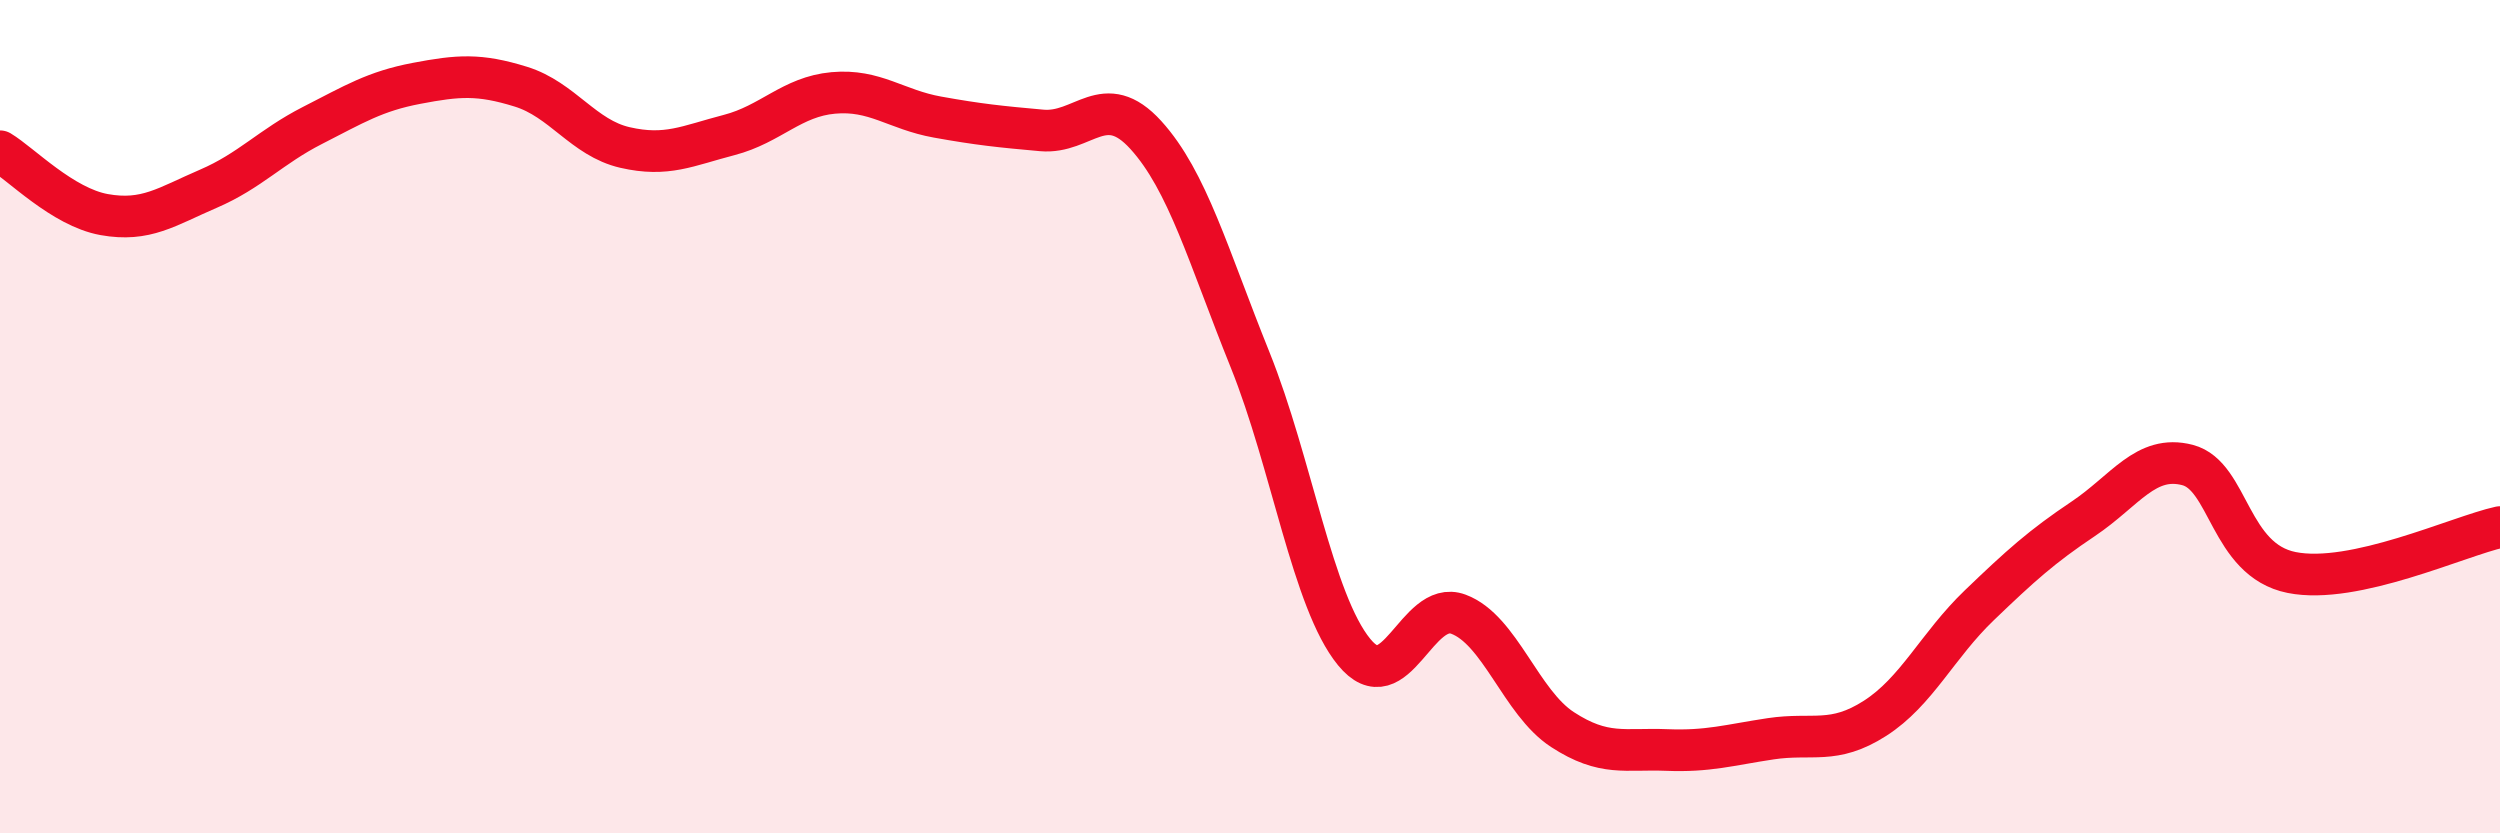
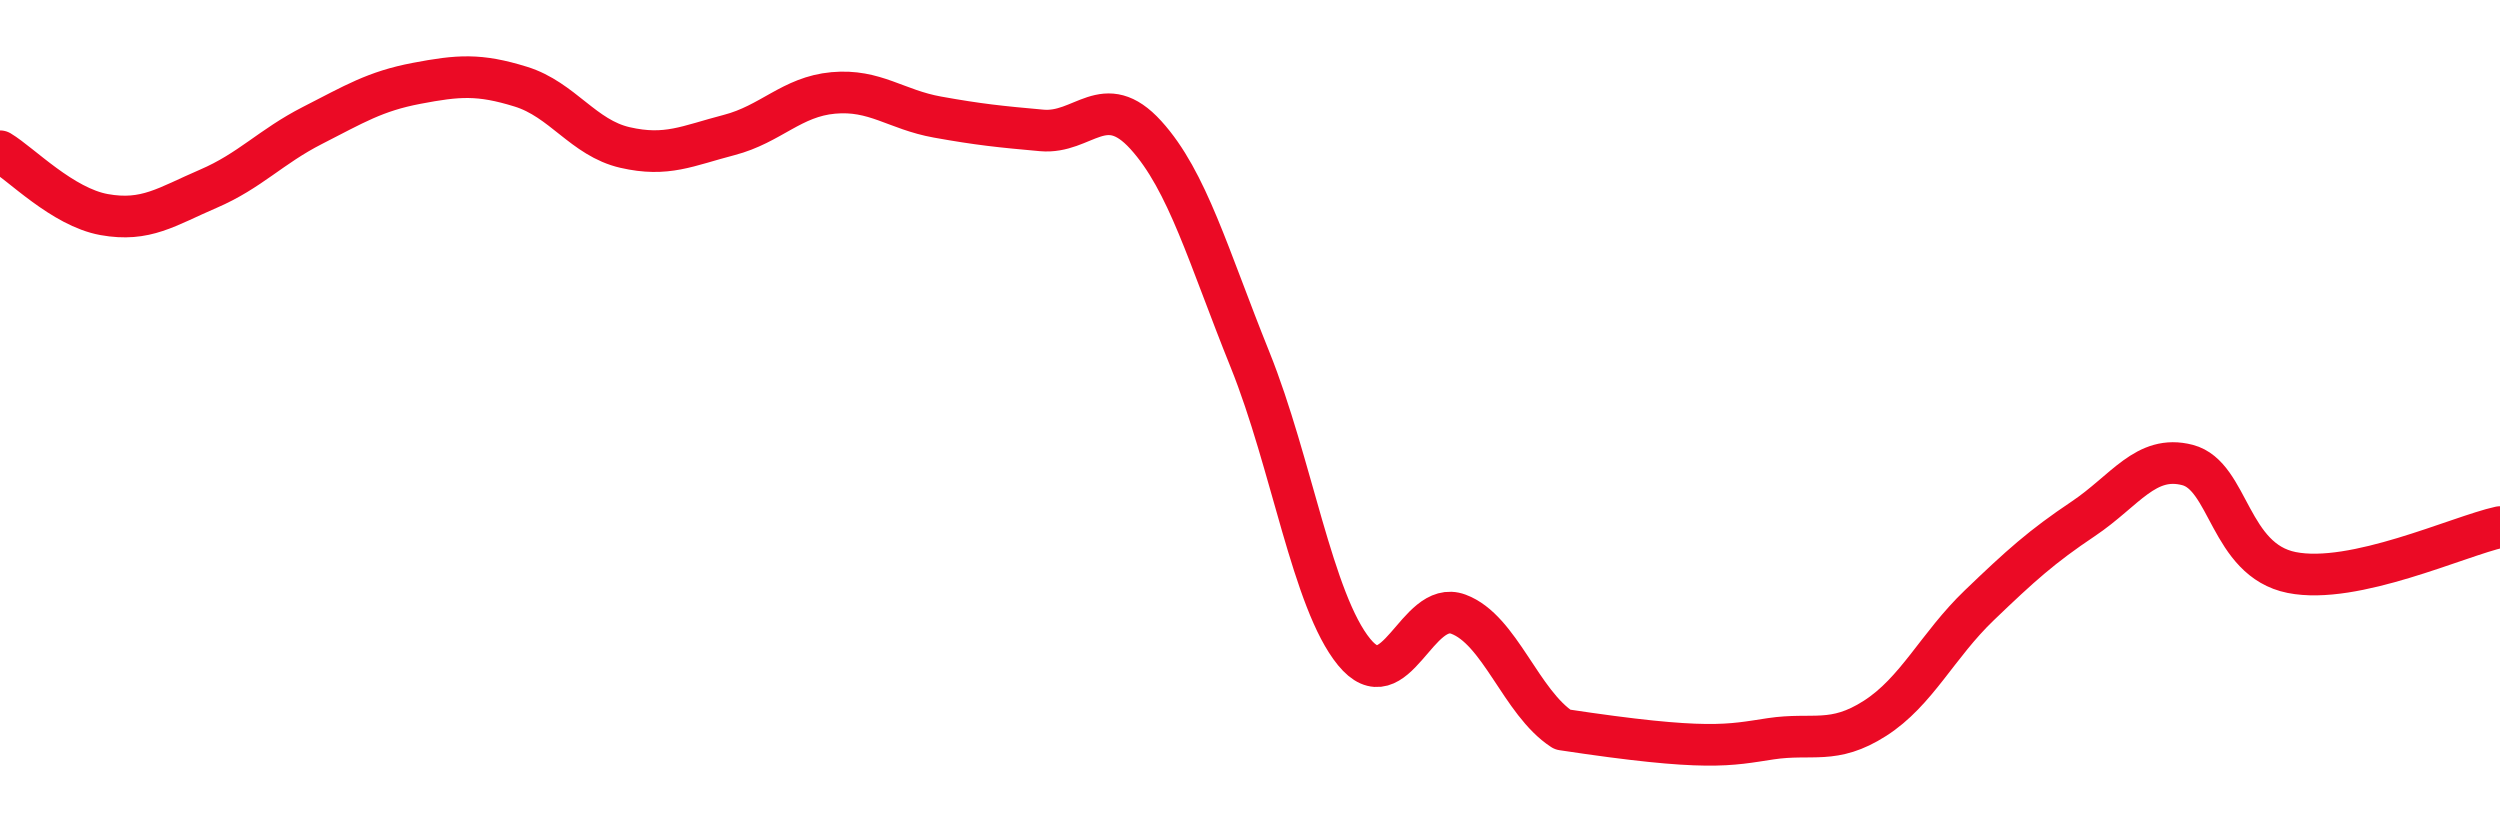
<svg xmlns="http://www.w3.org/2000/svg" width="60" height="20" viewBox="0 0 60 20">
-   <path d="M 0,3.63 C 0.5,3.93 1.5,4.97 2.5,5.15 C 3.5,5.33 4,4.96 5,4.53 C 6,4.1 6.5,3.52 7.5,3.01 C 8.5,2.5 9,2.19 10,2 C 11,1.81 11.5,1.77 12.5,2.08 C 13.5,2.39 14,3.31 15,3.54 C 16,3.77 16.5,3.5 17.5,3.24 C 18.5,2.98 19,2.32 20,2.23 C 21,2.14 21.5,2.63 22.5,2.81 C 23.5,2.99 24,3.04 25,3.13 C 26,3.22 26.5,2.14 27.5,3.24 C 28.5,4.34 29,6.15 30,8.63 C 31,11.11 31.5,14.43 32.5,15.65 C 33.5,16.87 34,14.37 35,14.74 C 36,15.11 36.5,16.86 37.5,17.51 C 38.5,18.16 39,17.96 40,18 C 41,18.04 41.5,17.88 42.5,17.73 C 43.5,17.58 44,17.88 45,17.24 C 46,16.6 46.5,15.49 47.5,14.53 C 48.5,13.57 49,13.12 50,12.45 C 51,11.78 51.5,10.9 52.5,11.16 C 53.5,11.42 53.5,13.44 55,13.74 C 56.5,14.04 59,12.87 60,12.65L60 20L0 20Z" fill="#EB0A25" opacity="0.1" stroke-linecap="round" stroke-linejoin="round" />
-   <path d="M 0,3.63 C 0.5,3.93 1.5,4.97 2.5,5.15 C 3.5,5.33 4,4.96 5,4.53 C 6,4.1 6.5,3.52 7.5,3.01 C 8.5,2.5 9,2.19 10,2 C 11,1.81 11.5,1.77 12.5,2.08 C 13.5,2.39 14,3.31 15,3.54 C 16,3.77 16.5,3.5 17.5,3.24 C 18.5,2.98 19,2.32 20,2.23 C 21,2.14 21.5,2.63 22.5,2.81 C 23.5,2.99 24,3.04 25,3.13 C 26,3.22 26.5,2.14 27.5,3.24 C 28.5,4.34 29,6.15 30,8.63 C 31,11.11 31.5,14.43 32.5,15.65 C 33.5,16.87 34,14.37 35,14.74 C 36,15.11 36.5,16.86 37.5,17.51 C 38.5,18.16 39,17.96 40,18 C 41,18.04 41.5,17.88 42.5,17.73 C 43.5,17.58 44,17.88 45,17.24 C 46,16.6 46.5,15.49 47.5,14.53 C 48.5,13.57 49,13.12 50,12.45 C 51,11.78 51.5,10.9 52.5,11.16 C 53.5,11.42 53.5,13.44 55,13.74 C 56.5,14.04 59,12.87 60,12.65" stroke="#EB0A25" stroke-width="1" fill="none" stroke-linecap="round" stroke-linejoin="round" />
+   <path d="M 0,3.63 C 0.5,3.93 1.5,4.97 2.5,5.15 C 3.5,5.33 4,4.96 5,4.53 C 6,4.1 6.5,3.52 7.5,3.01 C 8.5,2.5 9,2.19 10,2 C 11,1.81 11.5,1.77 12.5,2.08 C 13.5,2.39 14,3.31 15,3.54 C 16,3.77 16.5,3.5 17.5,3.24 C 18.5,2.98 19,2.32 20,2.23 C 21,2.14 21.5,2.63 22.5,2.81 C 23.5,2.99 24,3.04 25,3.13 C 26,3.22 26.5,2.14 27.5,3.24 C 28.5,4.34 29,6.15 30,8.63 C 31,11.11 31.5,14.43 32.5,15.65 C 33.5,16.87 34,14.37 35,14.74 C 36,15.11 36.5,16.86 37.5,17.51 C 41,18.04 41.5,17.88 42.5,17.73 C 43.5,17.58 44,17.88 45,17.24 C 46,16.6 46.5,15.49 47.5,14.53 C 48.5,13.57 49,13.12 50,12.45 C 51,11.78 51.5,10.9 52.5,11.16 C 53.5,11.42 53.5,13.44 55,13.74 C 56.5,14.04 59,12.87 60,12.65" stroke="#EB0A25" stroke-width="1" fill="none" stroke-linecap="round" stroke-linejoin="round" />
</svg>